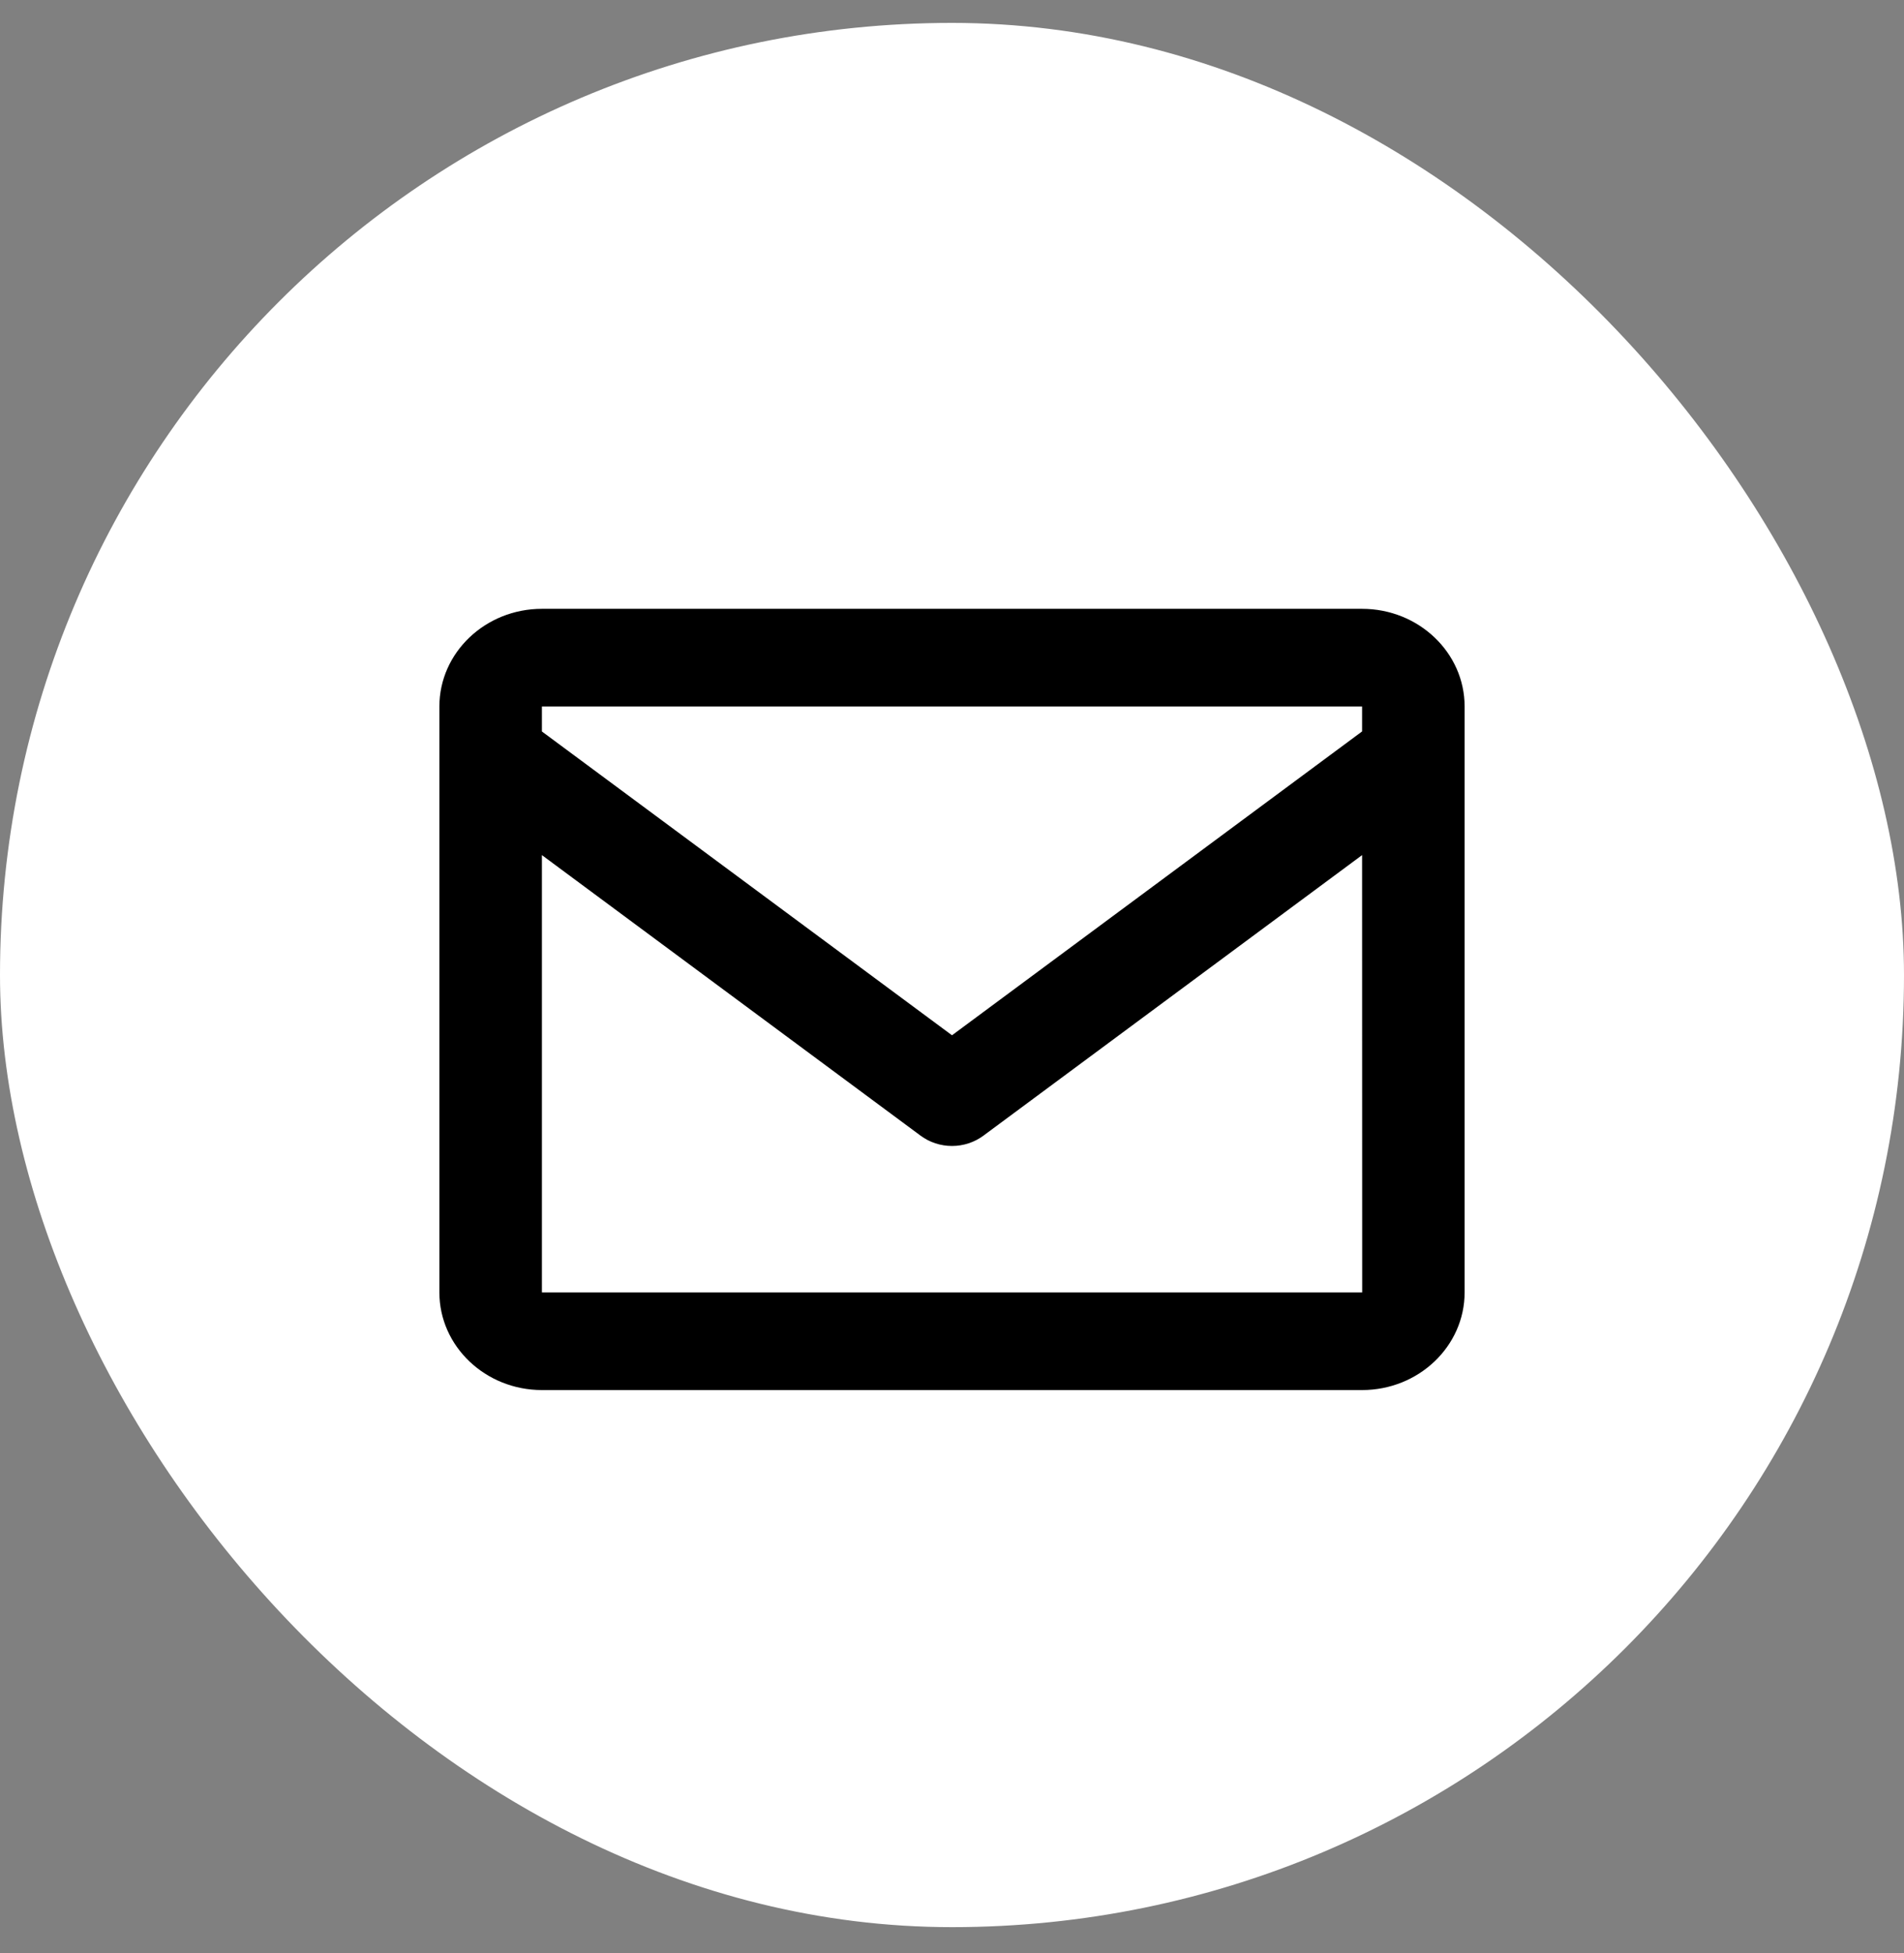
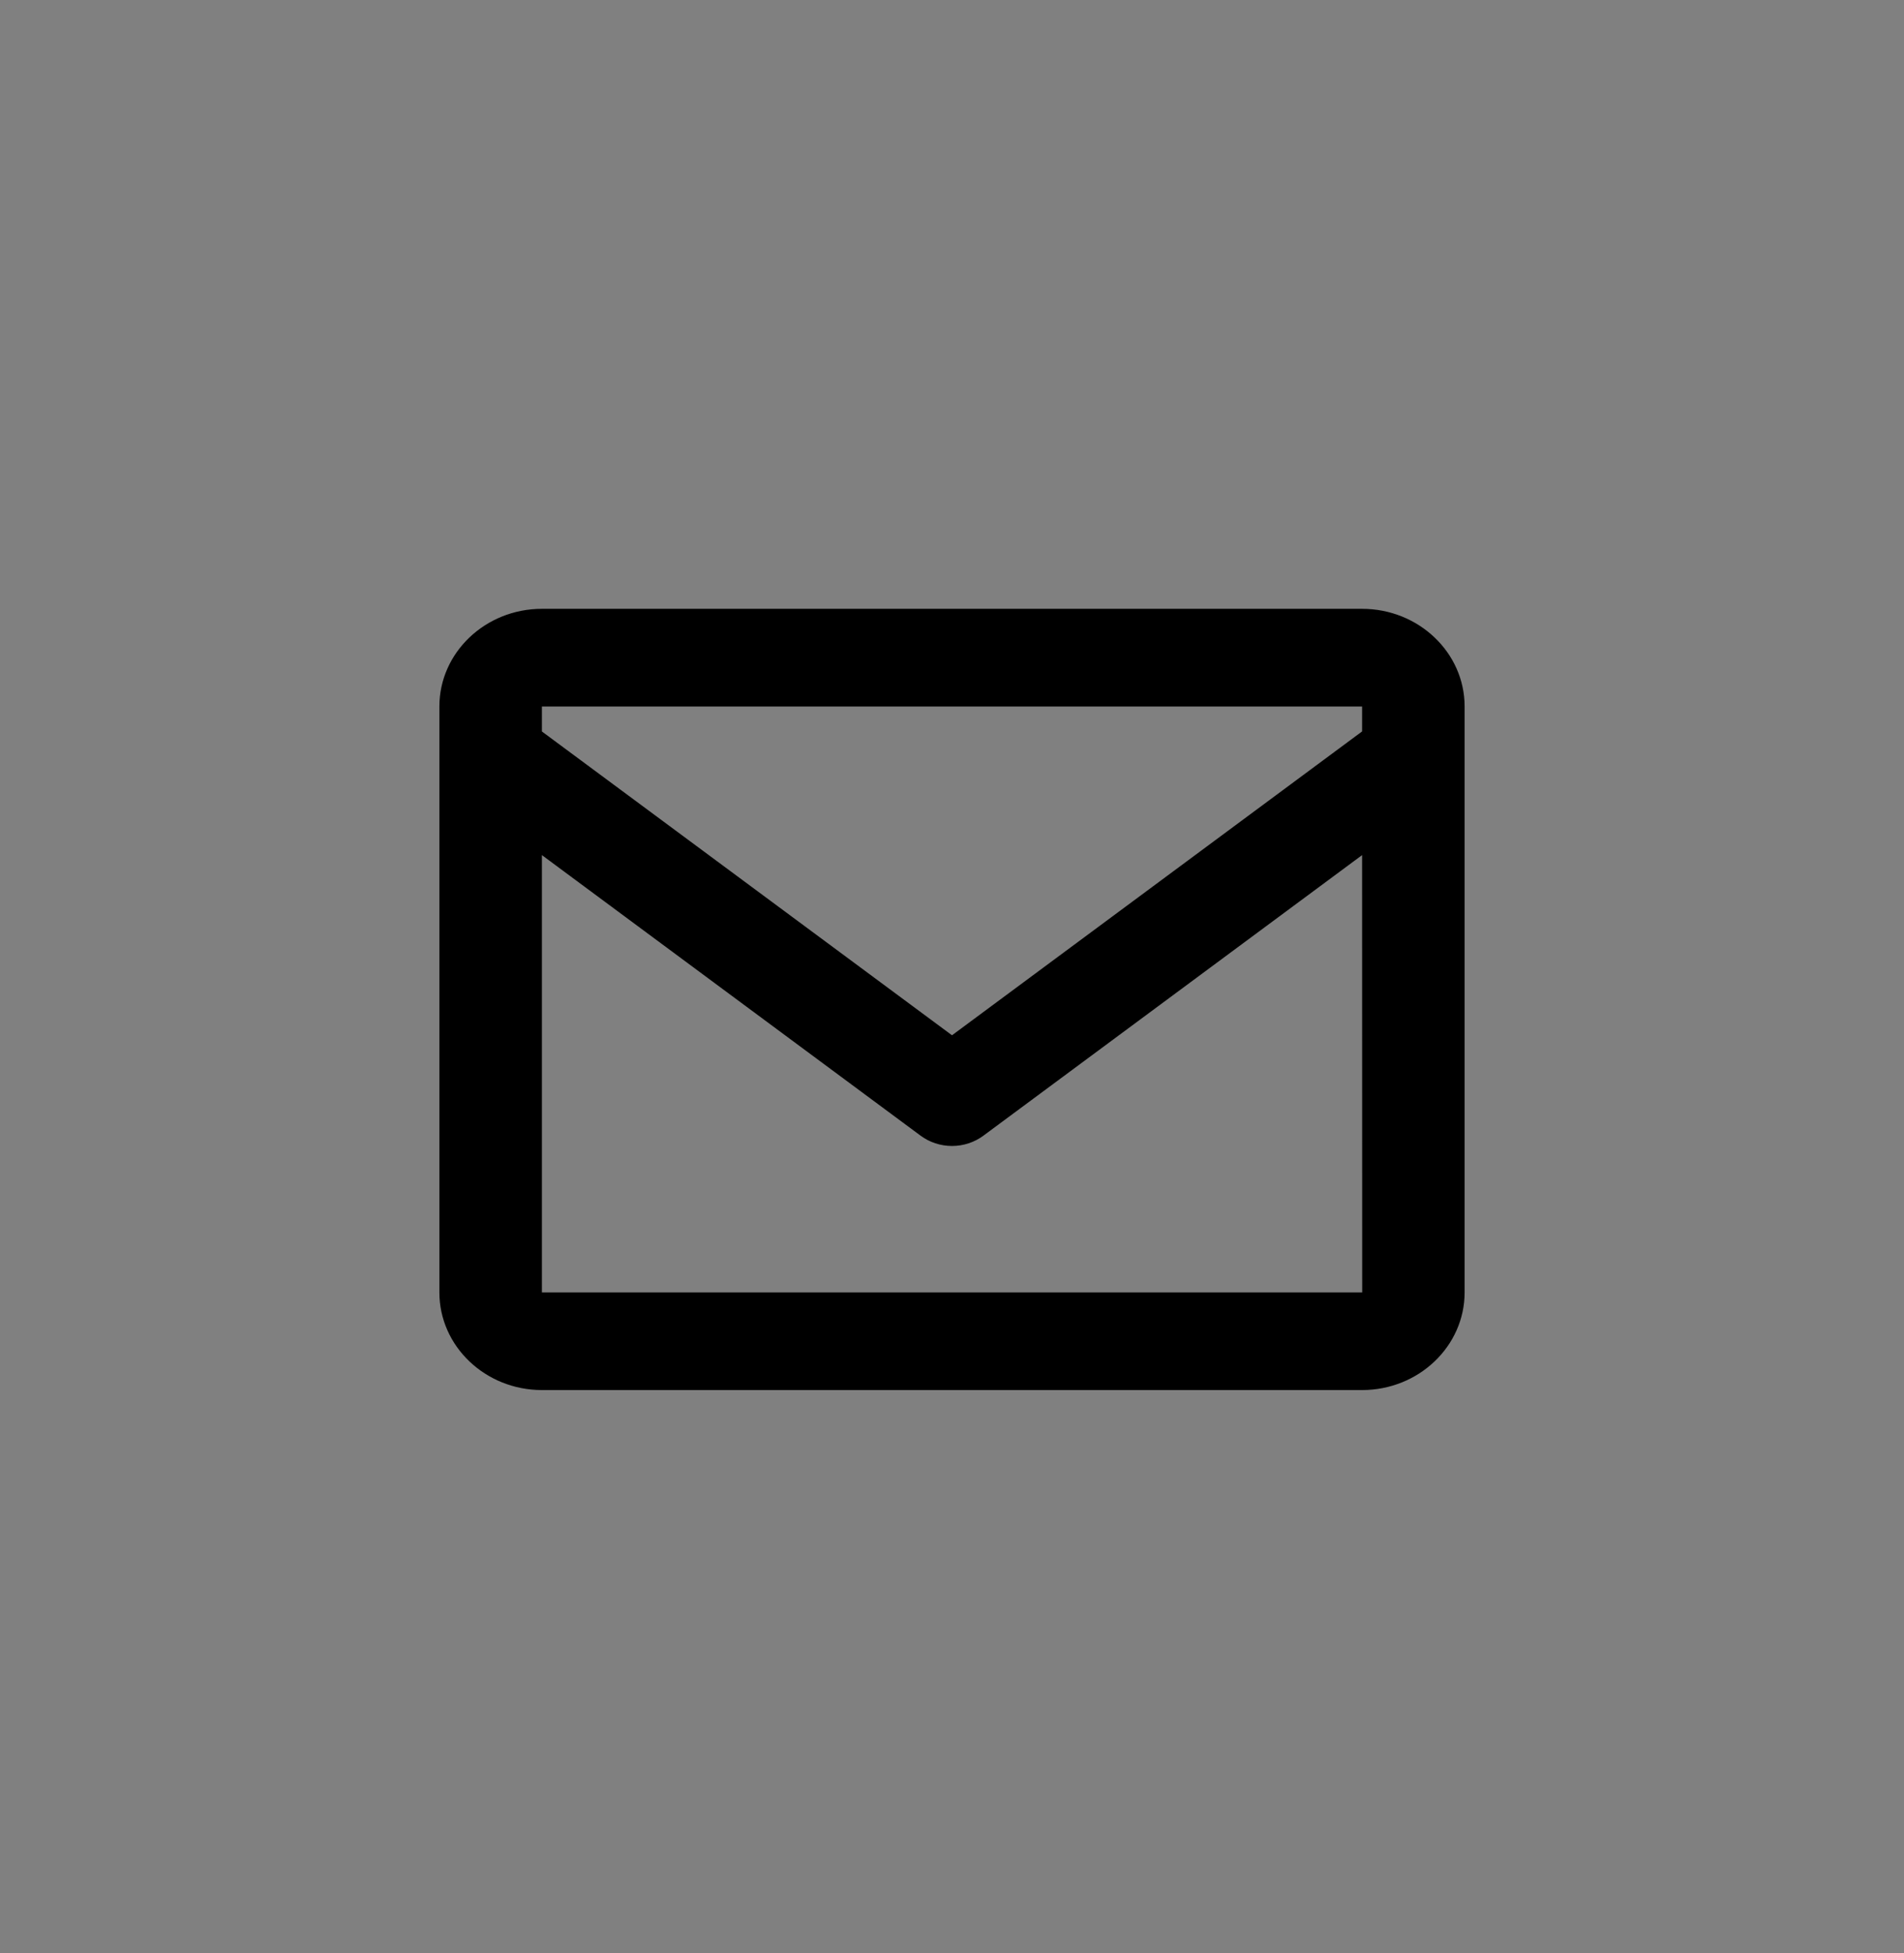
<svg xmlns="http://www.w3.org/2000/svg" width="39" height="40" viewBox="0 0 39 40" fill="none">
  <rect x="0" y="0" width="39" height="40" fill="#808080" stroke="none" />
-   <rect y="0.469" width="39" height="39" rx="19.5" fill="white" />
  <path d="M27.9 12.469H11.1C9.942 12.469 9 13.366 9 14.469V26.469C9 27.572 9.942 28.469 11.1 28.469H27.9C29.058 28.469 30 27.572 30 26.469V14.469C30 13.366 29.058 12.469 27.9 12.469ZM27.9 14.469V14.98L19.5 21.203L11.1 14.981V14.469H27.9ZM11.1 26.469V17.513L18.855 23.258C19.039 23.395 19.266 23.47 19.5 23.47C19.734 23.47 19.961 23.395 20.145 23.258L27.9 17.513L27.902 26.469H11.1Z" fill="black" />
</svg>